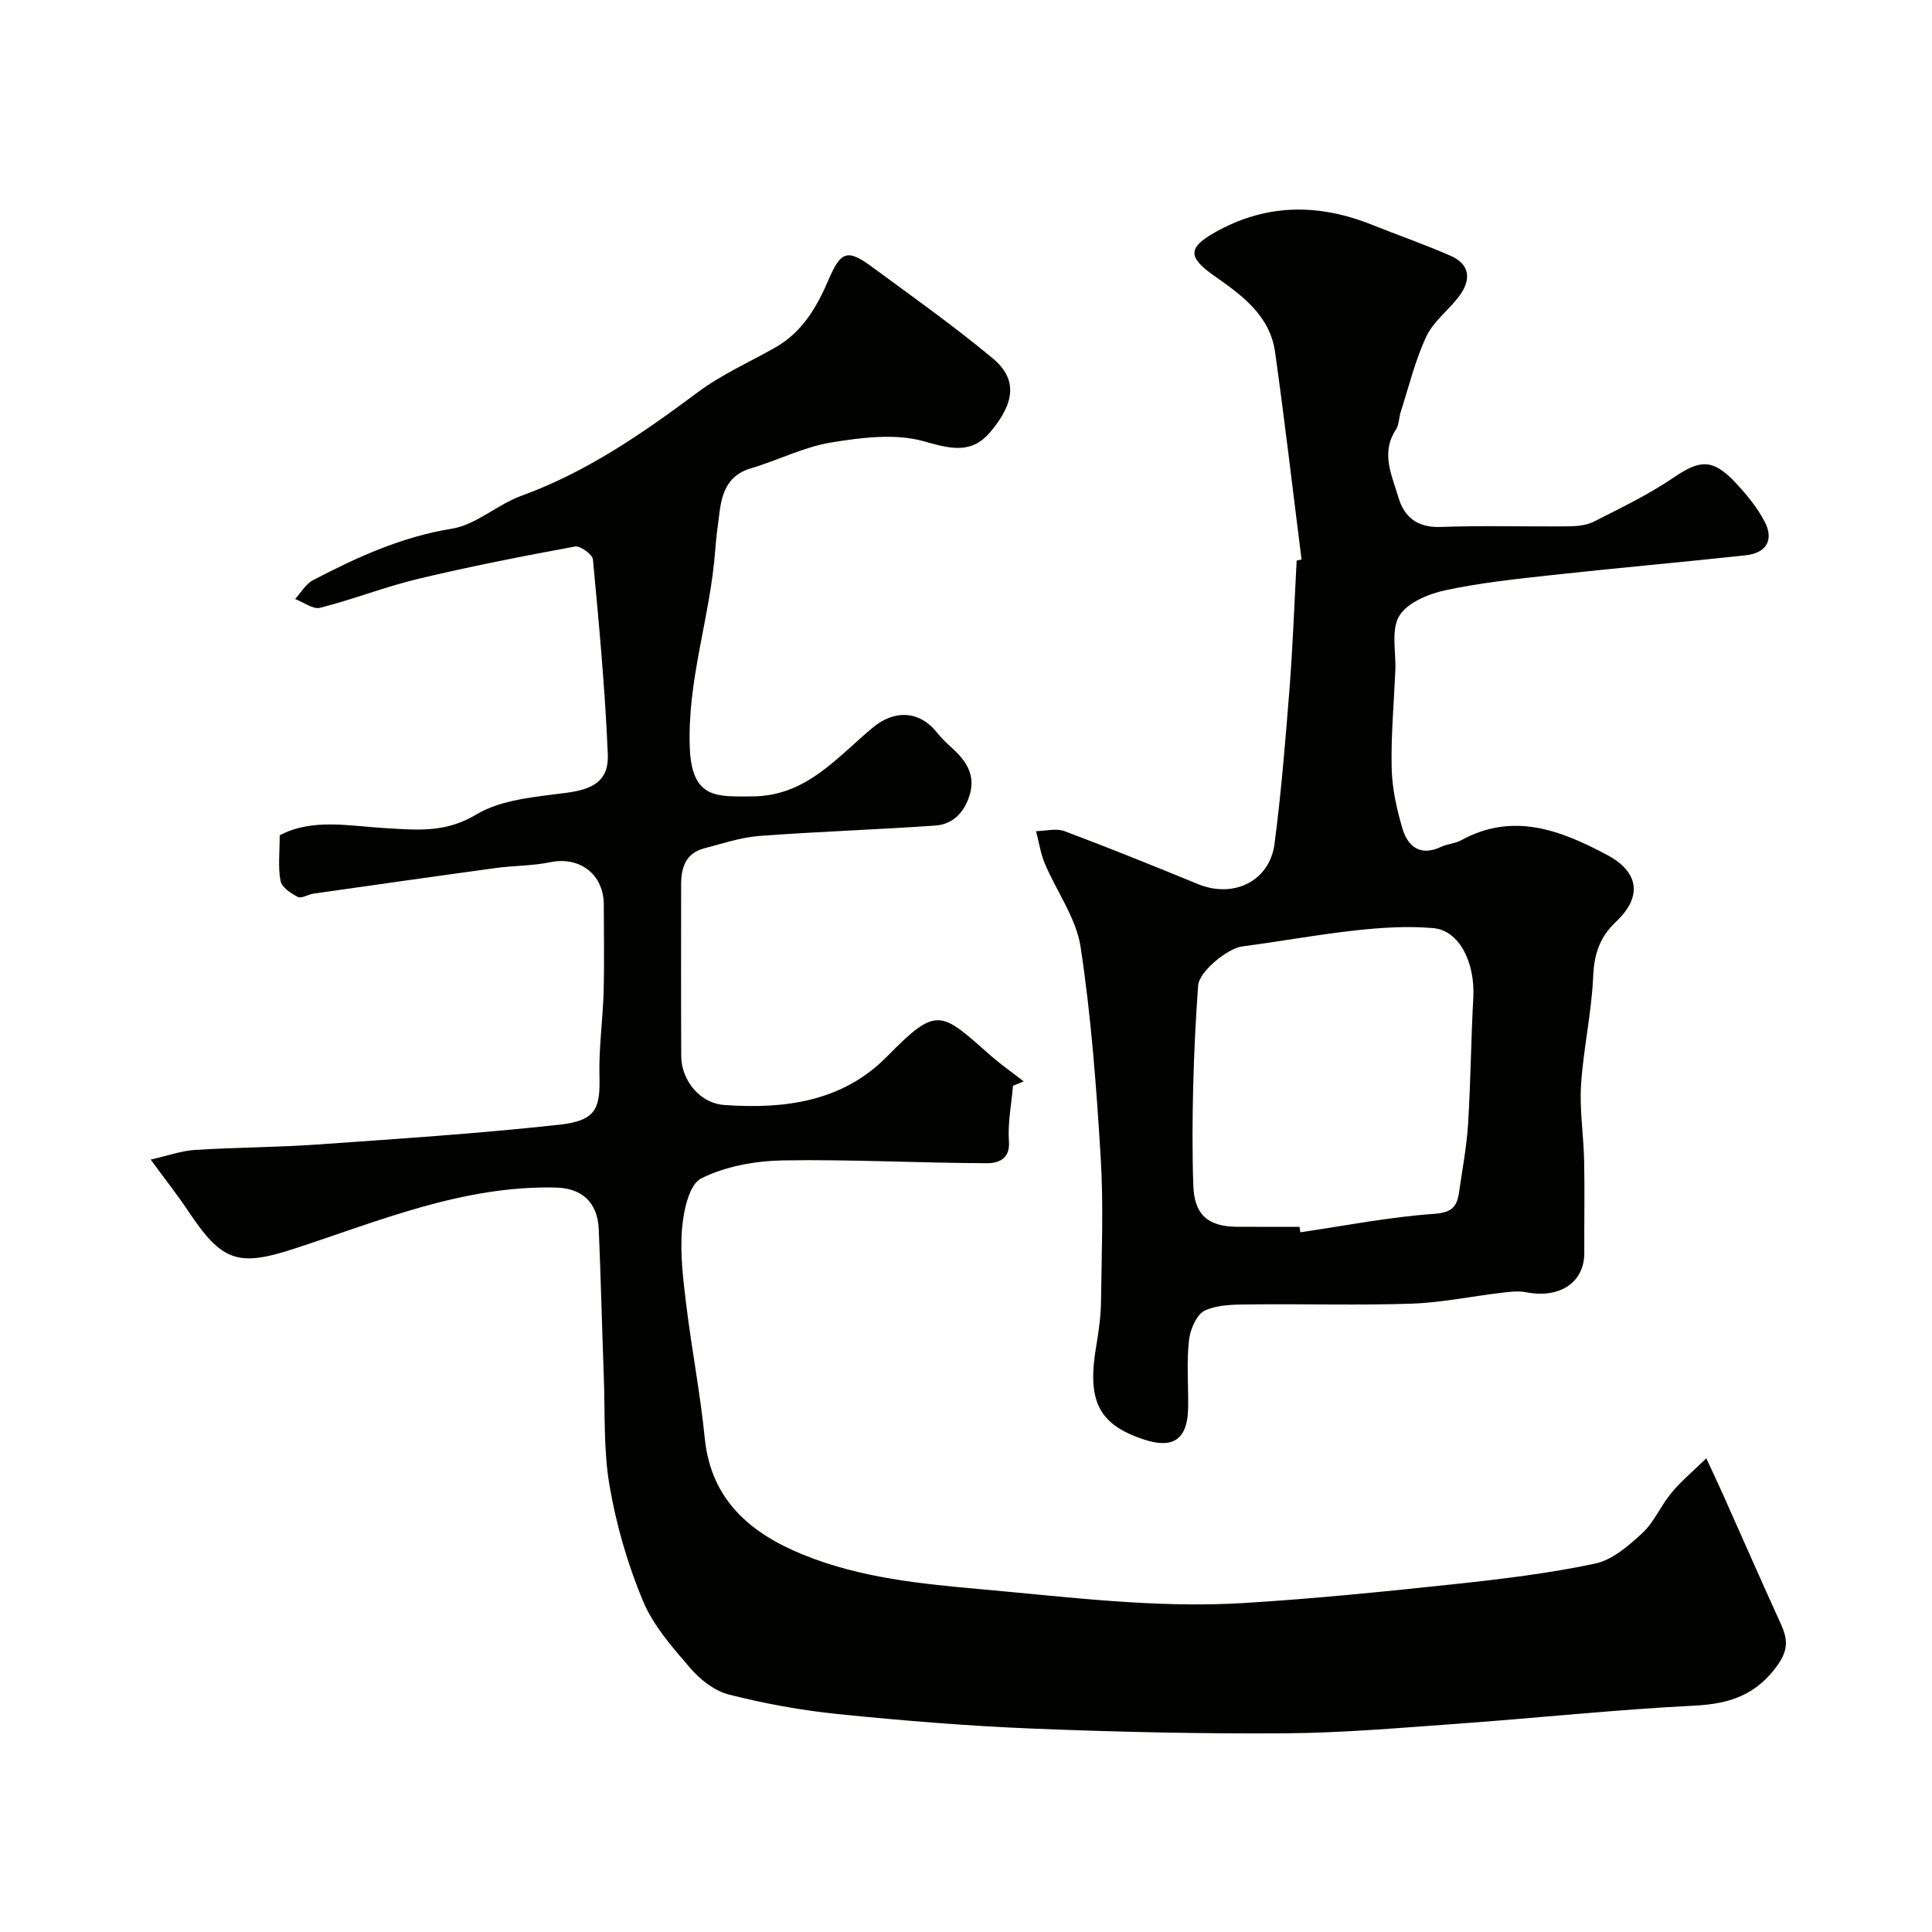
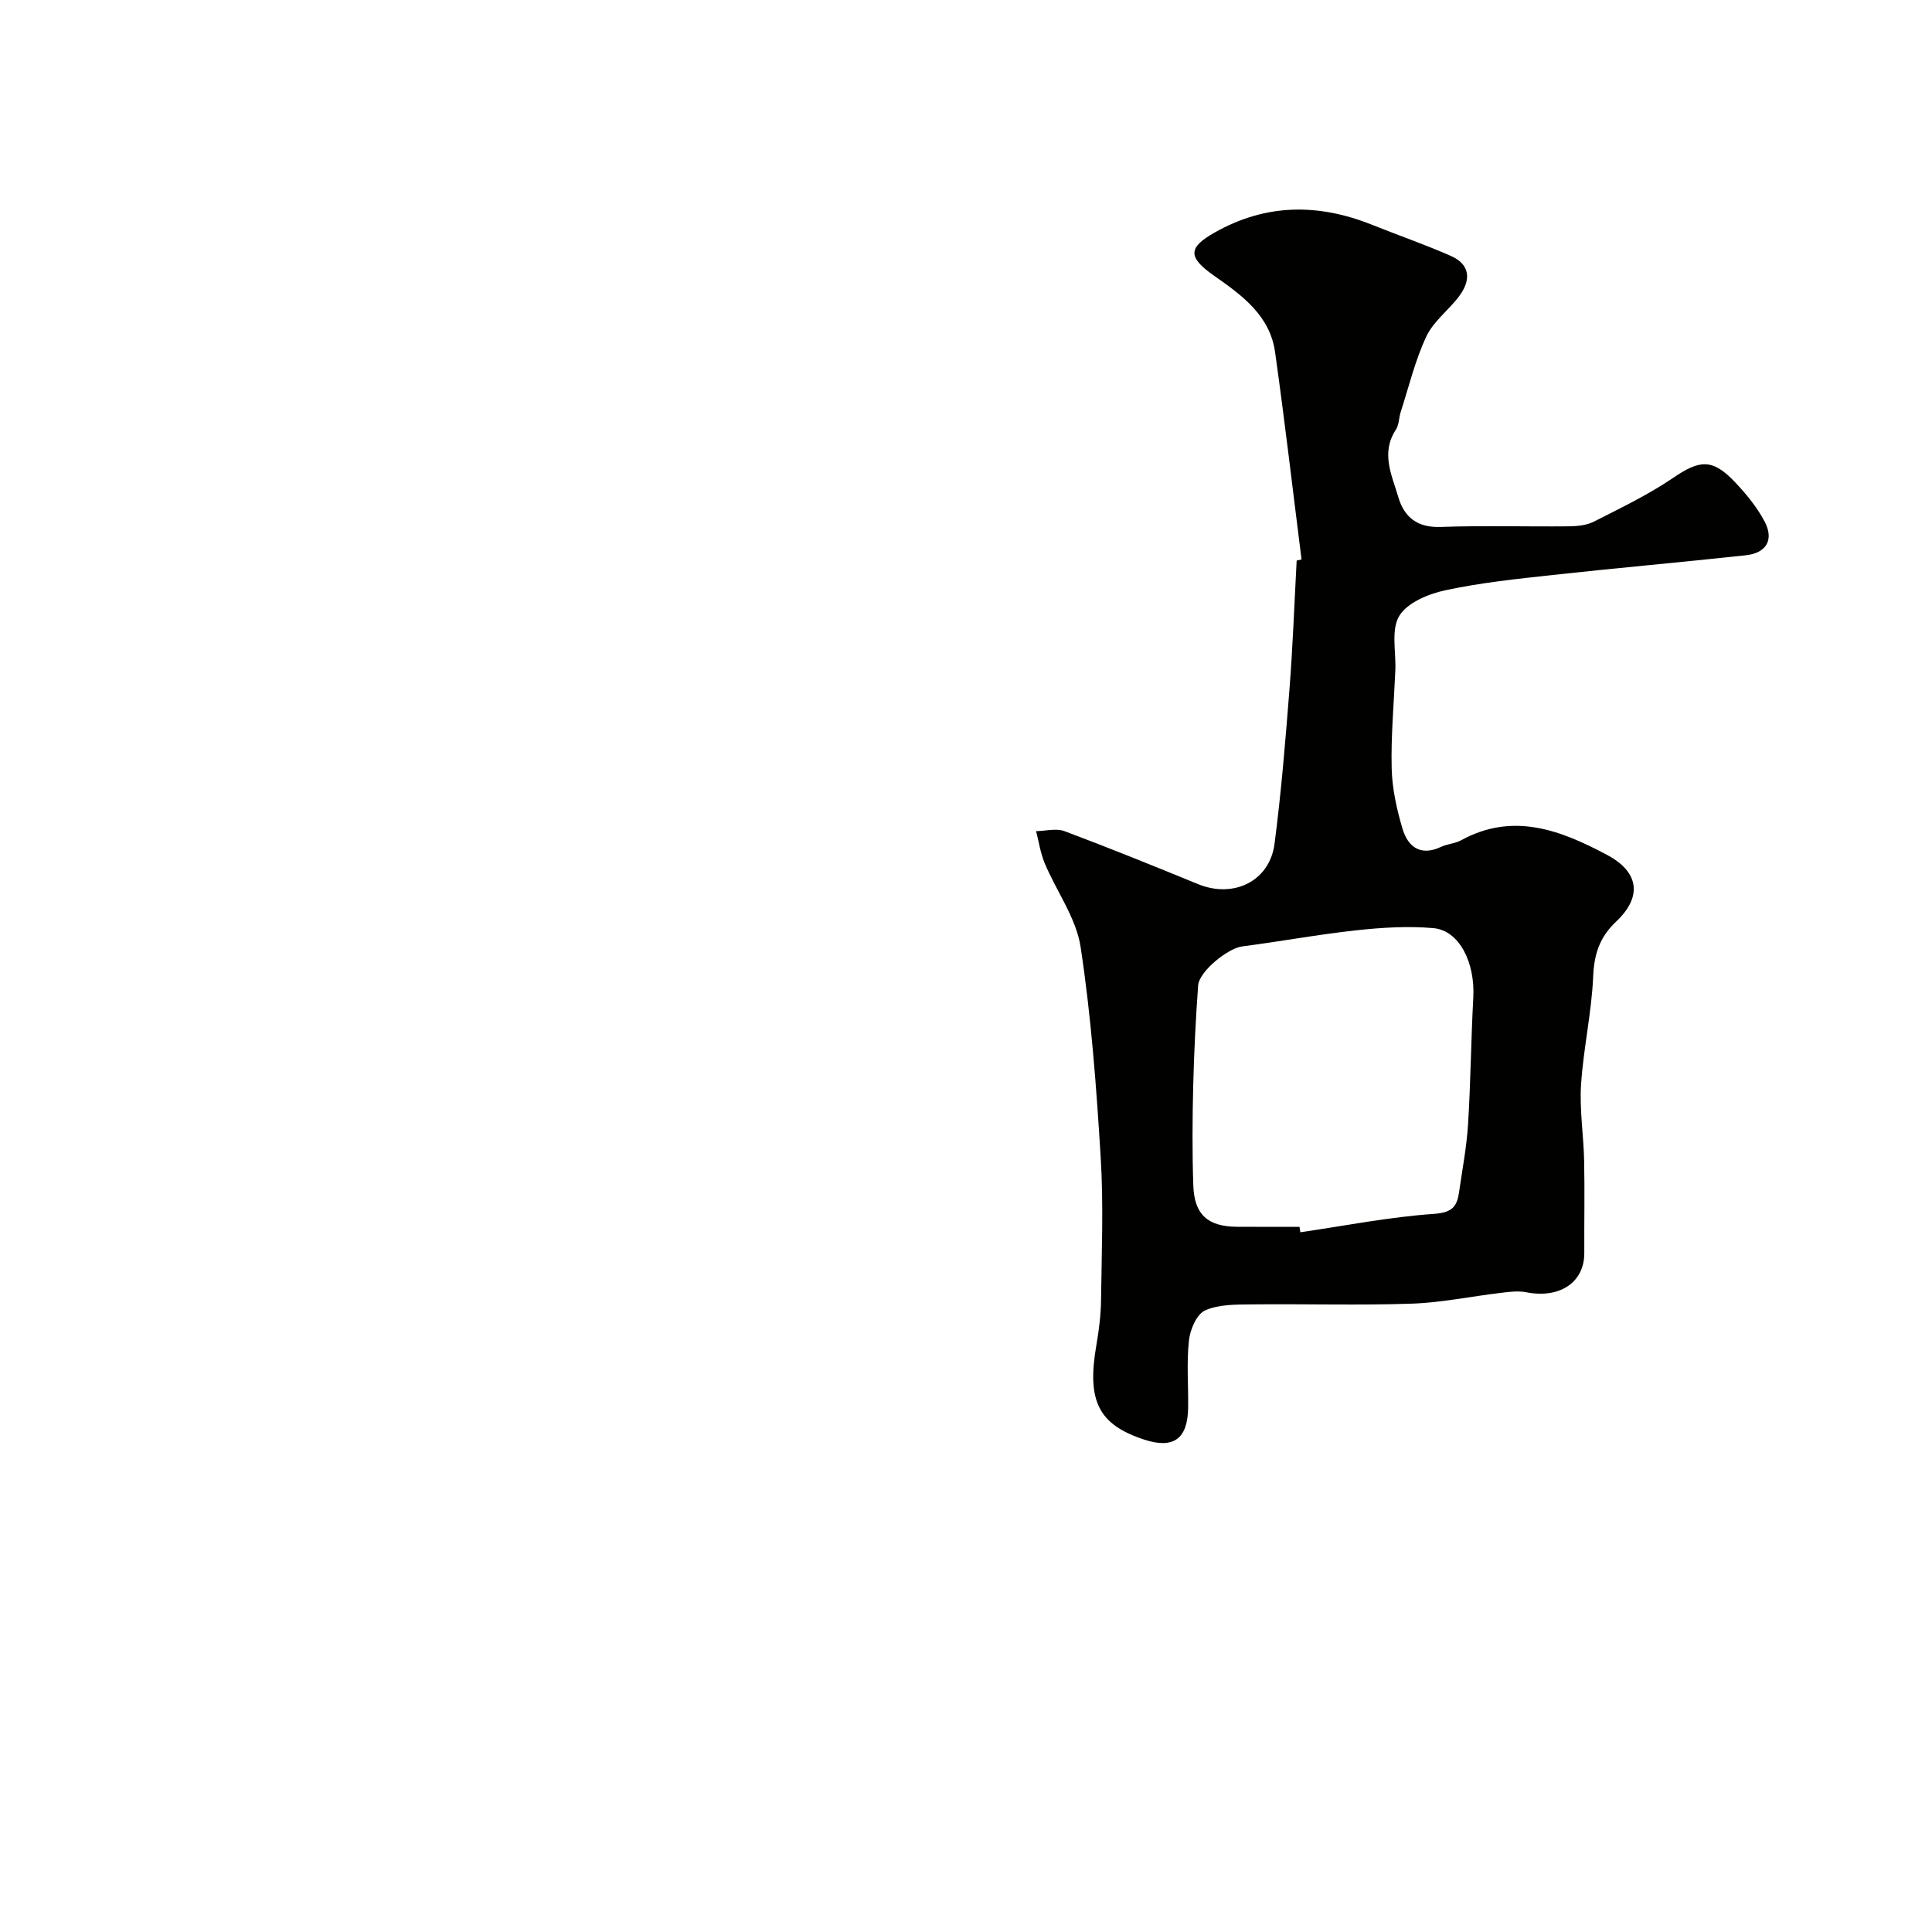
<svg xmlns="http://www.w3.org/2000/svg" enable-background="new 0 0 400 400" viewBox="0 0 400 400">
  <g fill="#010100">
-     <path d="m31.2 240.08c3.61-.82 6.36-1.83 9.17-2 8.42-.53 16.88-.53 25.29-1.12 16.73-1.18 33.47-2.27 50.14-4.1 7.62-.84 8.49-3.34 8.31-10.15-.15-5.75.7-11.53.86-17.3.17-6.02.04-12.06.04-18.09-.01-6.31-4.98-10.06-11.08-8.81-3.68.76-7.52.69-11.26 1.2-12.6 1.72-25.19 3.52-37.78 5.31-1.11.16-2.46 1.07-3.22.68-1.44-.73-3.34-1.99-3.59-3.32-.54-2.84-.17-5.86-.17-9.44 6.75-3.58 14.4-1.91 21.82-1.49 6.53.38 12.45 1.05 18.85-2.8 5.28-3.18 12.38-3.66 18.78-4.52 5.4-.72 8.71-2.46 8.48-7.96-.56-13.47-1.82-26.92-3.08-40.34-.1-1.05-2.62-2.88-3.72-2.68-10.84 2-21.68 4.12-32.4 6.68-6.88 1.64-13.52 4.27-20.37 6.01-1.47.37-3.43-1.17-5.17-1.82 1.22-1.33 2.2-3.12 3.7-3.9 9.12-4.75 18.33-8.98 28.75-10.66 5.02-.81 9.4-4.99 14.37-6.8 13.55-4.92 25.14-12.94 36.56-21.46 4.93-3.68 10.7-6.22 16.09-9.29 5.56-3.17 8.55-8.35 10.97-13.98 2.54-5.93 3.9-6.42 8.94-2.72 8.43 6.2 16.98 12.27 25.02 18.95 5.2 4.32 4.67 9.21-.49 15.31-3.81 4.51-8 3.53-13.68 1.91-5.93-1.69-12.89-.8-19.2.22-5.69.92-11.06 3.71-16.67 5.36-4.55 1.34-5.9 4.71-6.45 8.8-.37 2.75-.74 5.51-.94 8.27-1.03 13.72-5.83 26.87-5.25 40.9.44 10.68 5.91 9.94 12.71 9.96 11.41.04 17.73-8.12 25.27-14.33 4.38-3.61 9.53-3.47 13.15 1.06.99 1.24 2.15 2.34 3.33 3.41 2.7 2.45 4.56 5.32 3.61 9.06-.93 3.65-3.27 6.55-7.2 6.83-12.17.86-24.37 1.24-36.53 2.16-3.82.29-7.58 1.58-11.33 2.55-3.82.99-4.81 3.93-4.81 7.45 0 11.85-.04 23.71.02 35.56.02 4.95 3.77 9.77 8.95 10.14 12.41.88 24.47-.66 33.72-10.1 10.35-10.55 11.05-9.25 21.36-.17 2.18 1.92 4.58 3.59 6.87 5.37-.74.31-1.47.62-2.21.93-.32 3.84-1.12 7.72-.84 11.53.28 3.79-2.46 4.5-4.5 4.49-14.1-.04-28.2-.82-42.28-.58-5.73.1-11.92 1.21-16.95 3.74-2.49 1.25-3.64 6.7-3.95 10.38-.43 5.2.23 10.55.87 15.77 1.13 9.24 2.91 18.41 3.84 27.67 1.3 12.84 9.55 19.66 20.34 24.06 11.91 4.86 24.61 6.07 37.35 7.21 17.94 1.6 35.85 3.92 53.89 2.81 14.59-.89 29.15-2.37 43.69-3.92 9.73-1.04 19.49-2.22 29.04-4.24 3.58-.76 6.96-3.69 9.8-6.32 2.46-2.28 3.82-5.69 6.01-8.32 2.02-2.43 4.48-4.48 7.23-7.16 1.42 3.07 2.39 5.1 3.31 7.15 4.04 9.05 8.02 18.13 12.13 27.15 1.39 3.05 1.6 5.31-.67 8.5-4.38 6.17-9.89 8.03-17.16 8.4-16.42.82-32.8 2.58-49.21 3.76-11.83.85-23.69 1.89-35.54 1.97-17.43.12-34.87-.27-52.29-.97-13.48-.55-26.95-1.65-40.37-3.01-7.59-.77-15.17-2.17-22.56-4.04-2.97-.75-5.94-3.09-8-5.48-3.71-4.31-7.68-8.81-9.81-13.94-3.16-7.58-5.49-15.66-6.89-23.75-1.29-7.43-.92-15.16-1.2-22.76-.38-10.12-.61-20.25-1.04-30.37-.25-5.87-3.75-8.55-8.89-8.67-19.13-.45-36.38 6.84-54.01 12.61-11.85 3.88-15.11 2.79-22.21-7.9-2.16-3.24-4.6-6.31-7.66-10.5z" />
    <path d="m269.47 115.83c-1.81-14.32-3.47-28.65-5.48-42.94-1.07-7.59-6.88-11.78-12.65-15.82-5.51-3.86-5.34-5.84.2-8.96 10.66-6.01 21.47-6 32.58-1.55 5.41 2.17 10.94 4.08 16.27 6.43 4.08 1.8 4.16 5.03 1.75 8.28-2.15 2.9-5.34 5.22-6.83 8.39-2.32 4.94-3.61 10.37-5.3 15.6-.4 1.23-.34 2.7-1.02 3.72-3.16 4.82-.81 9.42.52 13.95 1.21 4.15 3.95 6.35 8.77 6.17 8.82-.32 17.66-.04 26.49-.13 1.76-.02 3.7-.2 5.22-.97 5.58-2.84 11.28-5.57 16.44-9.08 5.48-3.73 8.11-4.03 12.79.91 2.34 2.47 4.59 5.21 6.15 8.2 1.95 3.74.33 6.47-3.9 6.93-13.31 1.45-26.66 2.62-39.97 4.08-7.47.82-14.99 1.6-22.31 3.18-3.49.75-7.87 2.58-9.5 5.32-1.72 2.88-.64 7.43-.8 11.25-.29 6.76-.92 13.53-.76 20.29.1 4.18 1.04 8.43 2.23 12.46 1.12 3.76 3.7 5.81 7.98 3.8 1.31-.62 2.9-.68 4.16-1.37 10.78-5.9 20.6-2.09 30.21 3.02 6.62 3.52 7.38 8.64 1.9 13.81-3.41 3.21-4.56 6.71-4.76 11.35-.32 7.5-2.03 14.94-2.51 22.44-.33 5.22.53 10.5.64 15.76.13 6.36 0 12.72.03 19.07.03 6.09-5.09 9.49-12.01 8.13-1.68-.33-3.51-.09-5.25.12-6.17.73-12.32 2.03-18.51 2.24-11.01.37-22.05.03-33.07.15-3.26.04-6.83-.03-9.67 1.25-1.74.78-3.1 3.96-3.34 6.2-.51 4.61-.1 9.32-.17 13.98-.1 6.45-3.05 8.55-9.11 6.56-9.48-3.11-11.9-8.01-9.88-19.6.53-3.06.92-6.18.96-9.28.12-9.83.53-19.69-.07-29.49-.89-14.57-1.97-29.18-4.16-43.6-.91-6.01-4.99-11.52-7.43-17.34-.88-2.1-1.21-4.44-1.79-6.66 1.97-.03 4.16-.64 5.88 0 9.29 3.48 18.48 7.21 27.66 10.97 7.35 3.01 14.82-.6 15.83-8.36 1.38-10.58 2.25-21.22 3.08-31.86.7-8.91 1.02-17.85 1.5-26.77.34-.09.68-.16 1.01-.23zm-.42 138.17c.06.38.11.75.17 1.13 9.21-1.35 18.39-3.16 27.65-3.81 3.68-.26 4.77-1.42 5.2-4.42.67-4.68 1.57-9.35 1.87-14.05.55-8.75.61-17.52 1.09-26.28.4-7.29-2.9-13.93-8.25-14.41-5.24-.46-10.61-.13-15.87.44-7.94.86-15.82 2.32-23.75 3.35-2.92.38-8.89 5.13-9.1 8.09-.5 6.93-.85 13.87-1.02 20.82-.17 6.85-.21 13.71.02 20.55.2 6.06 2.99 8.53 9 8.58 4.32.03 8.66.01 12.99.01z" />
  </g>
</svg>